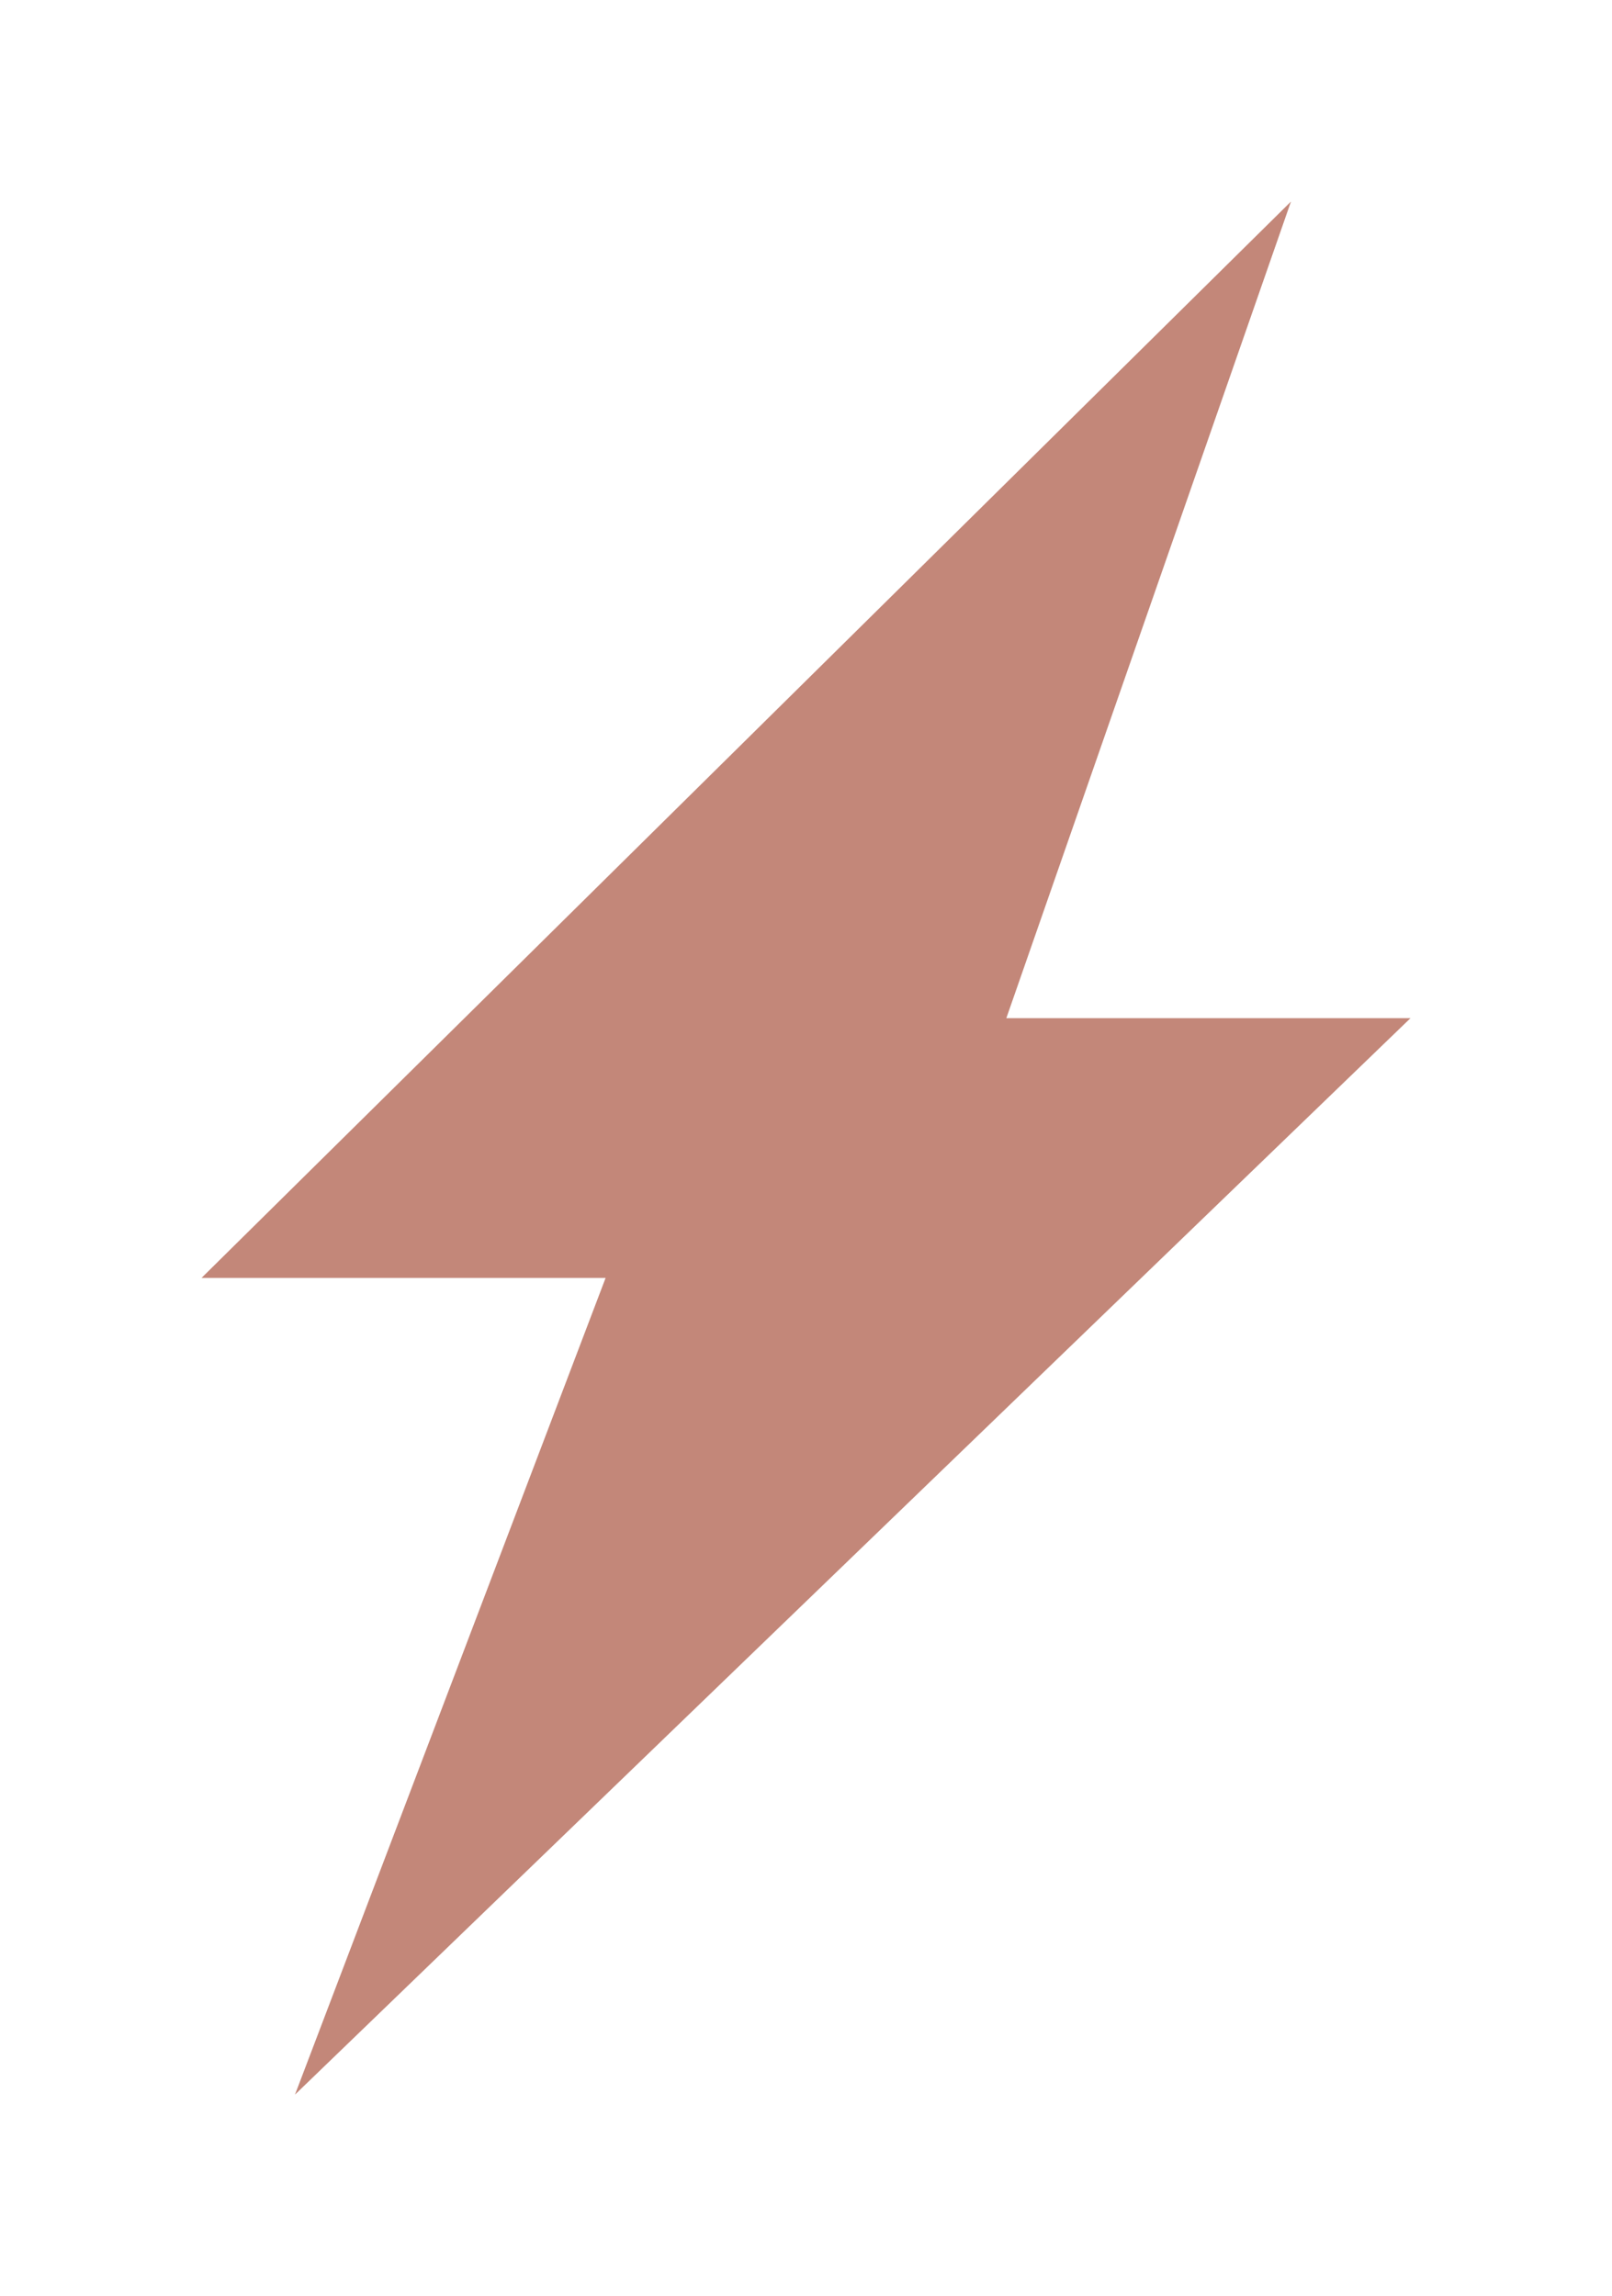
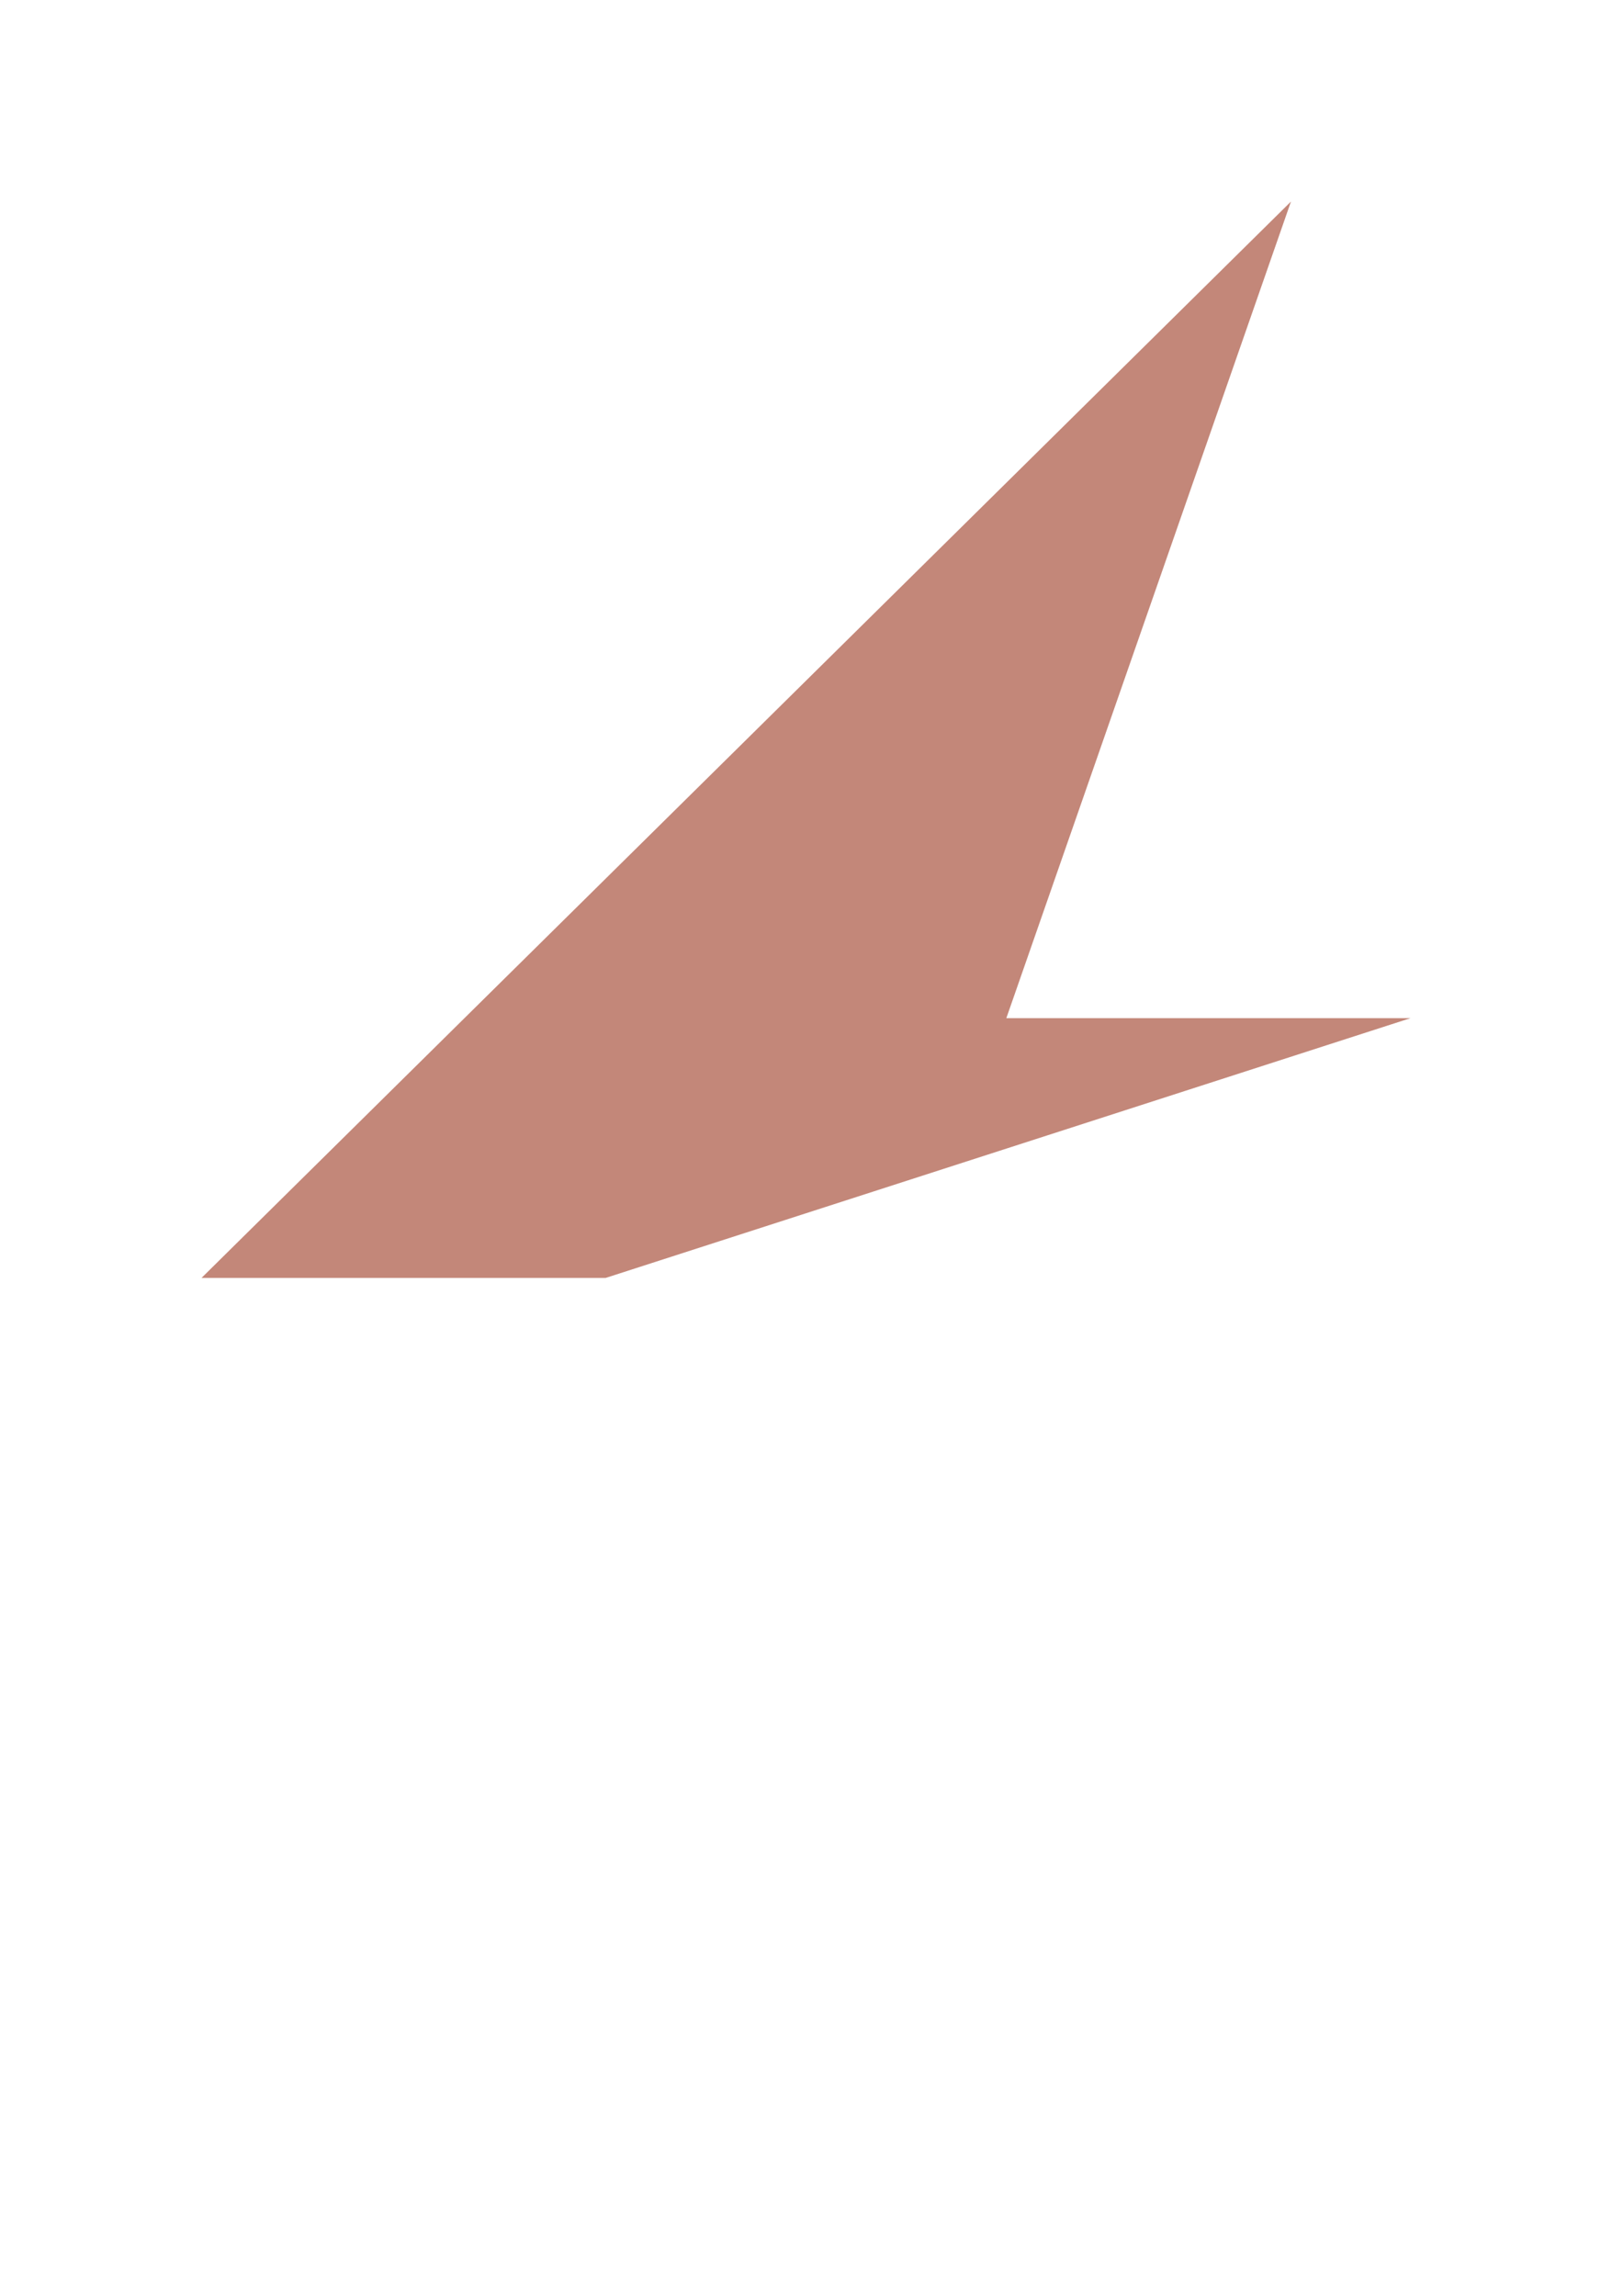
<svg xmlns="http://www.w3.org/2000/svg" width="448" height="638" viewBox="0 0 448 638" fill="none">
  <g opacity="0.6" filter="url(#filter0_f)">
-     <path d="M358.781 56L56 355.082H168.305L81.981 582L392 282.899H279.676L358.781 56Z" fill="#9B3720" />
+     <path d="M358.781 56L56 355.082H168.305L392 282.899H279.676L358.781 56Z" fill="#9B3720" />
  </g>
  <defs>
    <filter id="filter0_f" x="0" y="0" width="448" height="638" filterUnits="userSpaceOnUse" color-interpolation-filters="sRGB">
      <feFlood flood-opacity="0" result="BackgroundImageFix" />
      <feBlend mode="normal" in="SourceGraphic" in2="BackgroundImageFix" result="shape" />
      <feGaussianBlur stdDeviation="28" result="effect1_foregroundBlur" />
    </filter>
  </defs>
</svg>